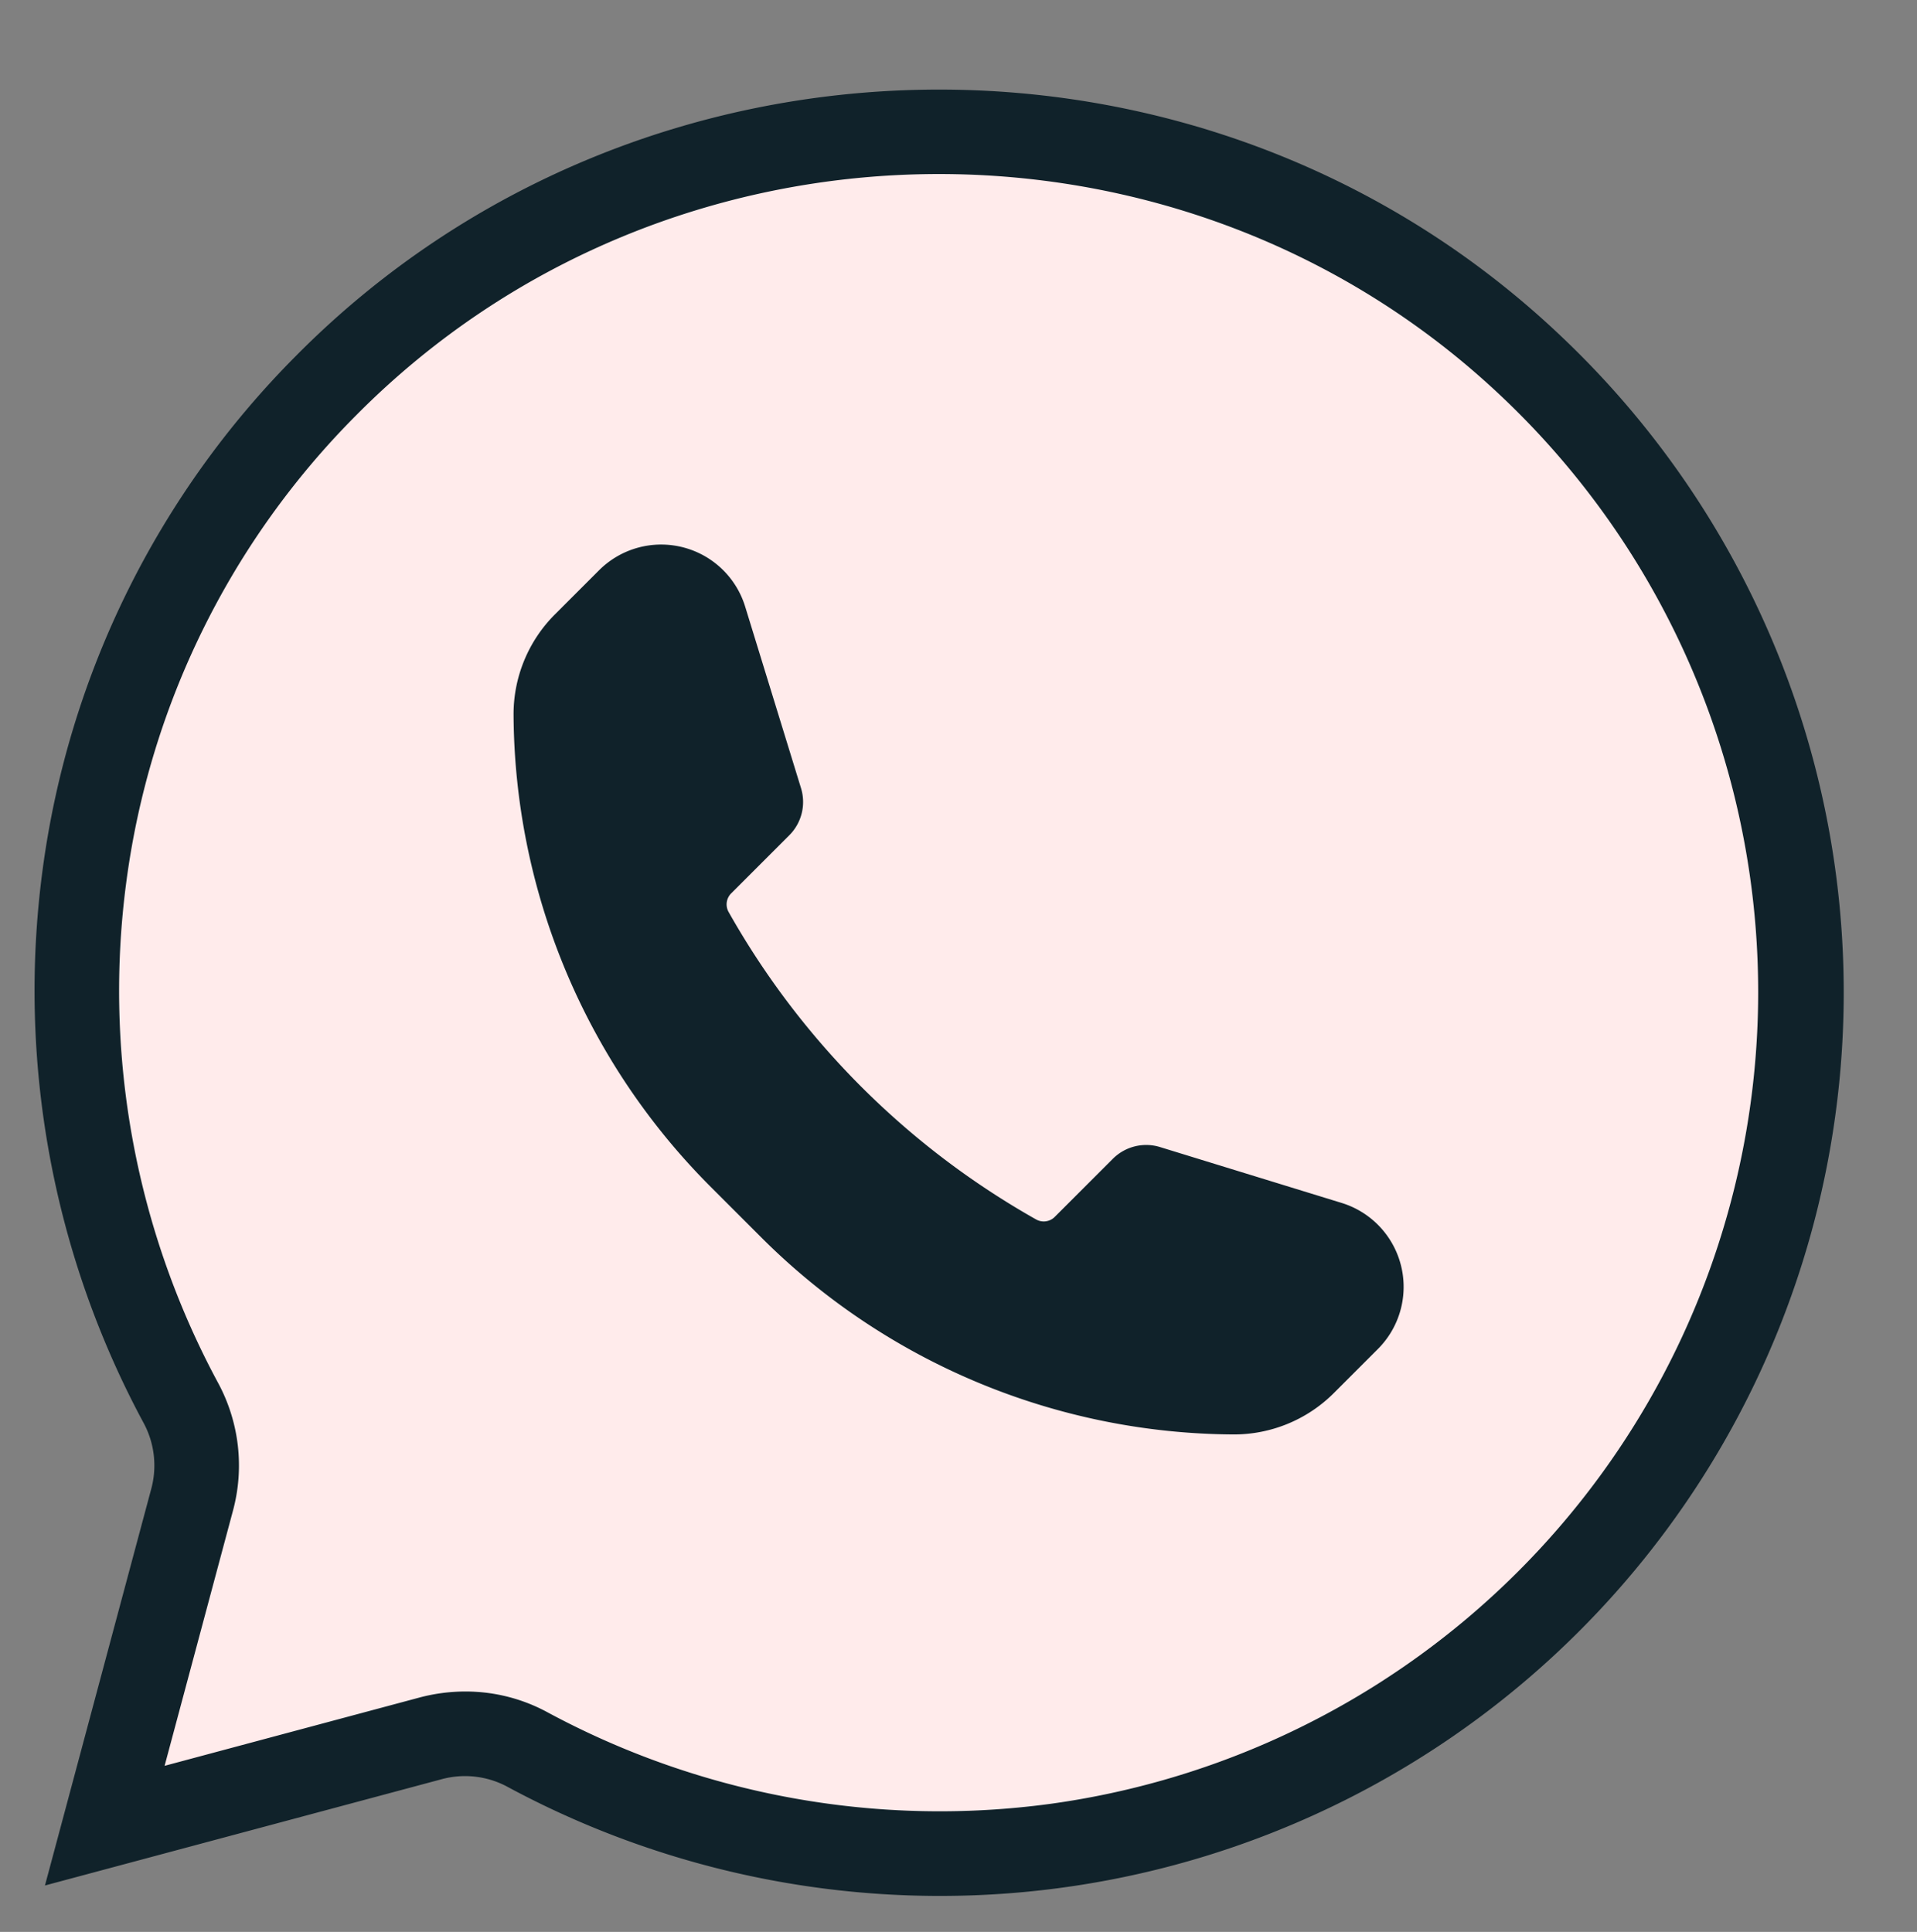
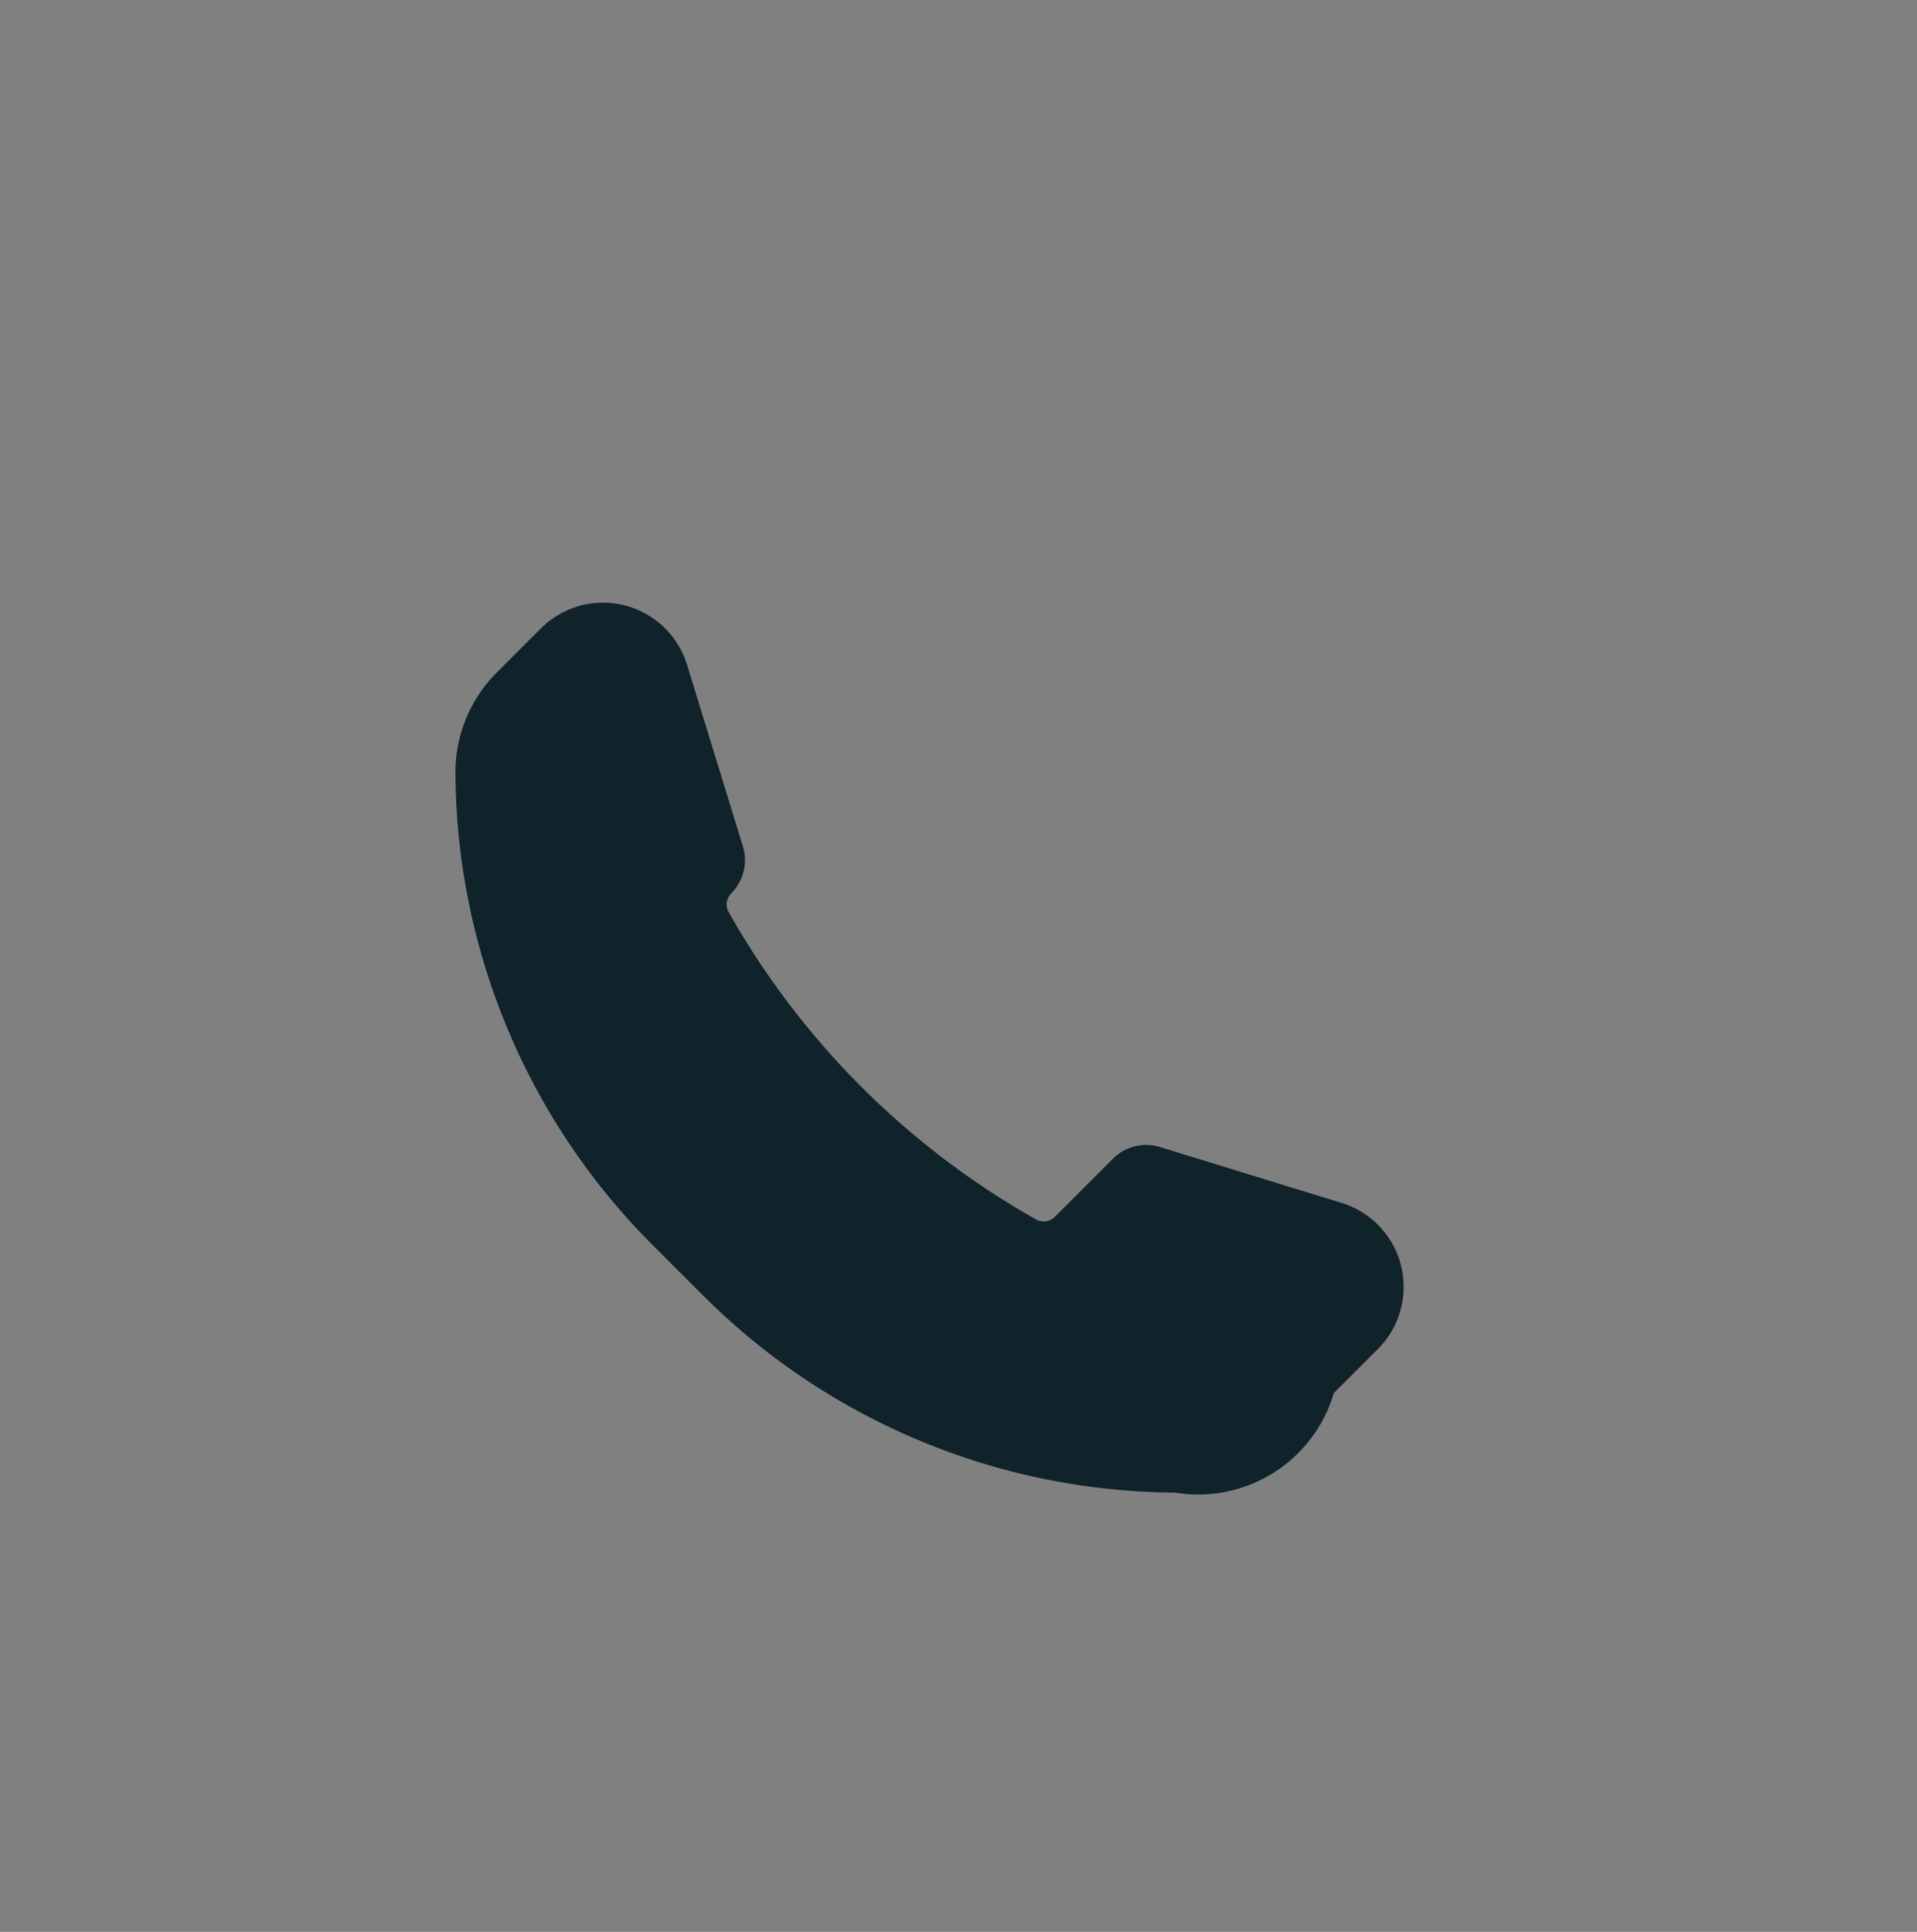
<svg xmlns="http://www.w3.org/2000/svg" data-name="Layer 1" fill="#000000" height="228.3" preserveAspectRatio="xMidYMid meet" version="1" viewBox="106.6 130.0 226.5 228.3" width="226.5" zoomAndPan="magnify">
  <rect x="106.6" y="130.0" width="226.5" height="228.3" fill="#808080" stroke="none" />
  <g id="change1_1">
-     <path d="M289.507,319.251a101.848,101.848,0,0,0-1.77-145.763C247.8,135.4,183.909,136.376,145.091,175.6A101.867,101.867,0,0,0,127.98,295.814a15.624,15.624,0,0,1,1.3,11.5l-10.3,38.429,38.429-10.3a15.623,15.623,0,0,1,11.5,1.293A101.862,101.862,0,0,0,289.507,319.251Z" fill="#ffebeb" />
-   </g>
+     </g>
  <g id="change2_1">
-     <path d="M264.194,294.627l5.209-5.209a10.384,10.384,0,0,0,2.933-8.832h0a10.382,10.382,0,0,0-7.223-8.433l-21.452-6.6a5.566,5.566,0,0,0-5.572,1.385l-6.869,6.869a1.838,1.838,0,0,1-2.2.3h0a95.573,95.573,0,0,1-36.331-36.331h0a1.838,1.838,0,0,1,.3-2.2l6.869-6.869a5.565,5.565,0,0,0,1.384-5.571l-6.6-21.453a10.381,10.381,0,0,0-8.433-7.223h0a10.38,10.38,0,0,0-8.831,2.934l-5.209,5.209a16.691,16.691,0,0,0-4.89,11.909h0a79.532,79.532,0,0,0,23.293,55.743l5.967,5.967a79.529,79.529,0,0,0,55.742,23.292h0A16.7,16.7,0,0,0,264.194,294.627Z" fill="#10222a" />
+     <path d="M264.194,294.627l5.209-5.209a10.384,10.384,0,0,0,2.933-8.832h0a10.382,10.382,0,0,0-7.223-8.433l-21.452-6.6a5.566,5.566,0,0,0-5.572,1.385l-6.869,6.869a1.838,1.838,0,0,1-2.2.3h0a95.573,95.573,0,0,1-36.331-36.331h0a1.838,1.838,0,0,1,.3-2.2a5.565,5.565,0,0,0,1.384-5.571l-6.6-21.453a10.381,10.381,0,0,0-8.433-7.223h0a10.38,10.38,0,0,0-8.831,2.934l-5.209,5.209a16.691,16.691,0,0,0-4.89,11.909h0a79.532,79.532,0,0,0,23.293,55.743l5.967,5.967a79.529,79.529,0,0,0,55.742,23.292h0A16.7,16.7,0,0,0,264.194,294.627Z" fill="#10222a" />
  </g>
  <g id="change2_2">
-     <path d="M217.7,354.049a107.6,107.6,0,0,1-51.178-12.915,10.565,10.565,0,0,0-7.816-.857l-46.794,12.538,12.538-46.794a10.576,10.576,0,0,0-.859-7.821,107.718,107.718,0,0,1-11.967-65.338,105.844,105.844,0,0,1,29.917-60.779c40.687-41.112,107.819-42.107,149.651-2.213A106.758,106.758,0,0,1,217.7,354.049ZM161.59,329.892a20.277,20.277,0,0,1,9.7,2.456,97.618,97.618,0,0,0,59.468,10.813,96.843,96.843,0,0,0,53.525-166.055c-37.912-36.156-98.761-35.255-135.641,2.011a95.919,95.919,0,0,0-27.114,55.08,97.642,97.642,0,0,0,10.843,59.23,20.535,20.535,0,0,1,1.732,15.182l-8.055,30.065,30.063-8.056A21.155,21.155,0,0,1,161.59,329.892Z" fill="#10222a" />
-   </g>
+     </g>
</svg>